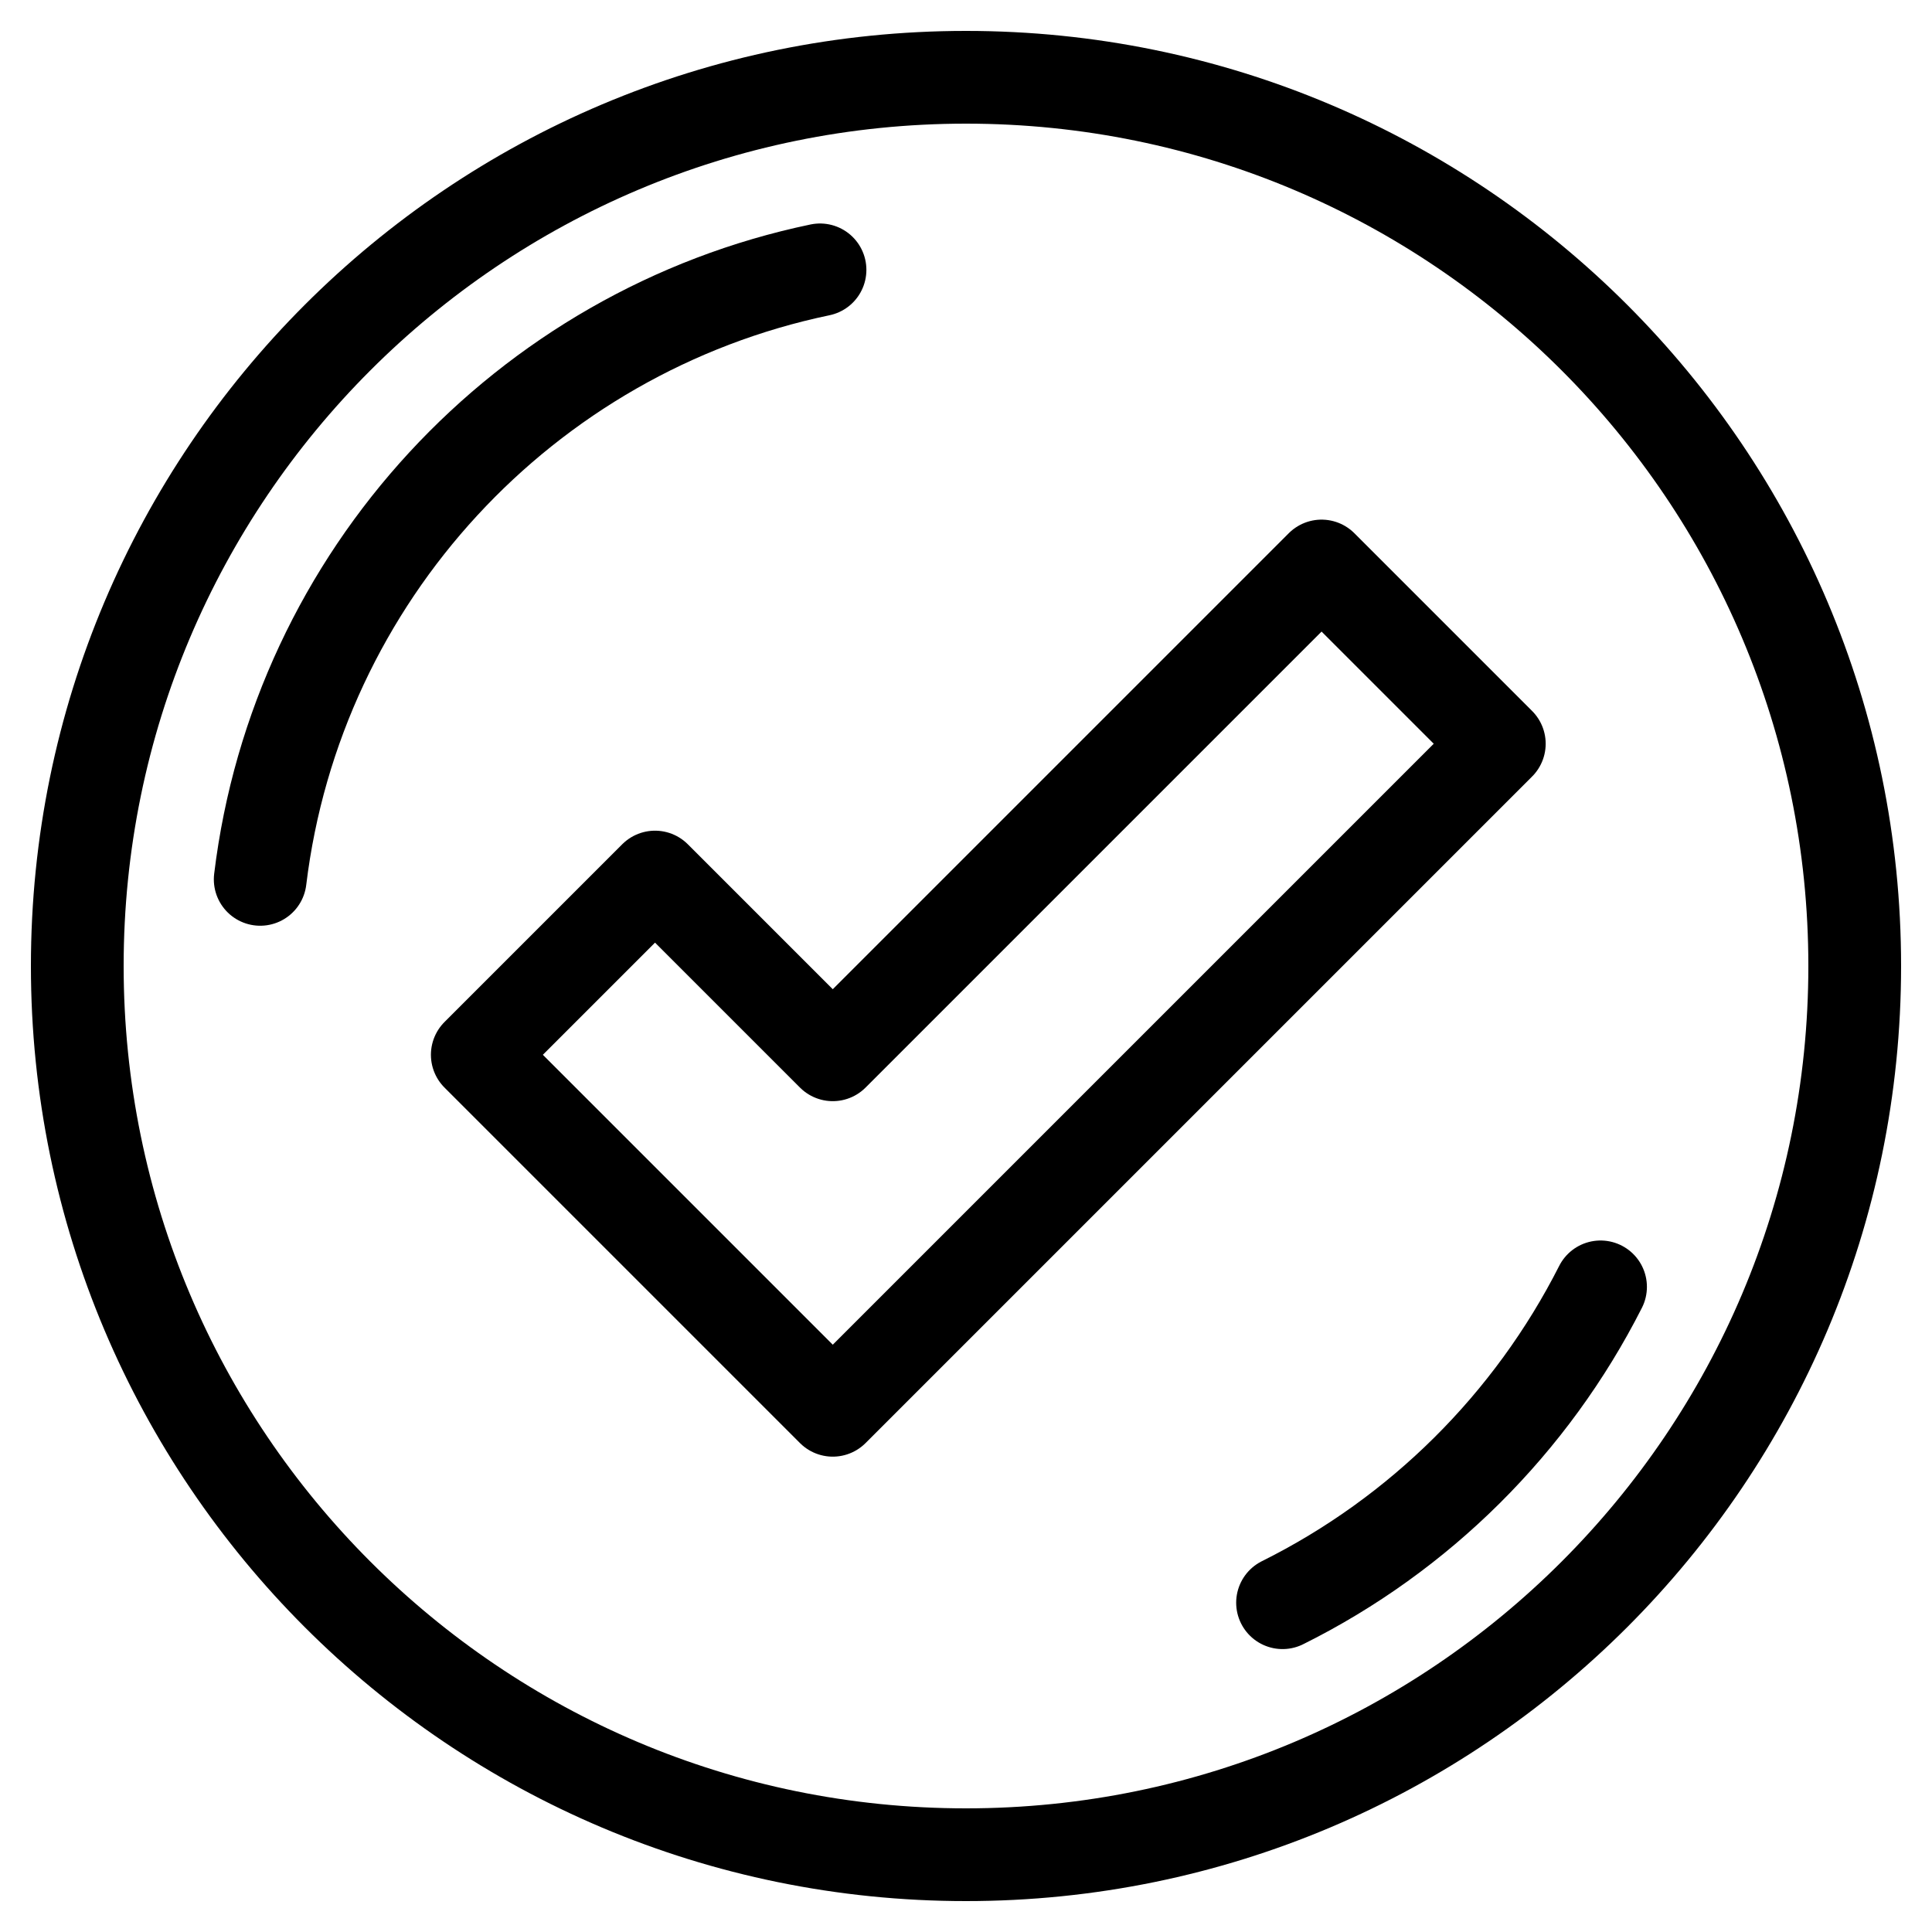
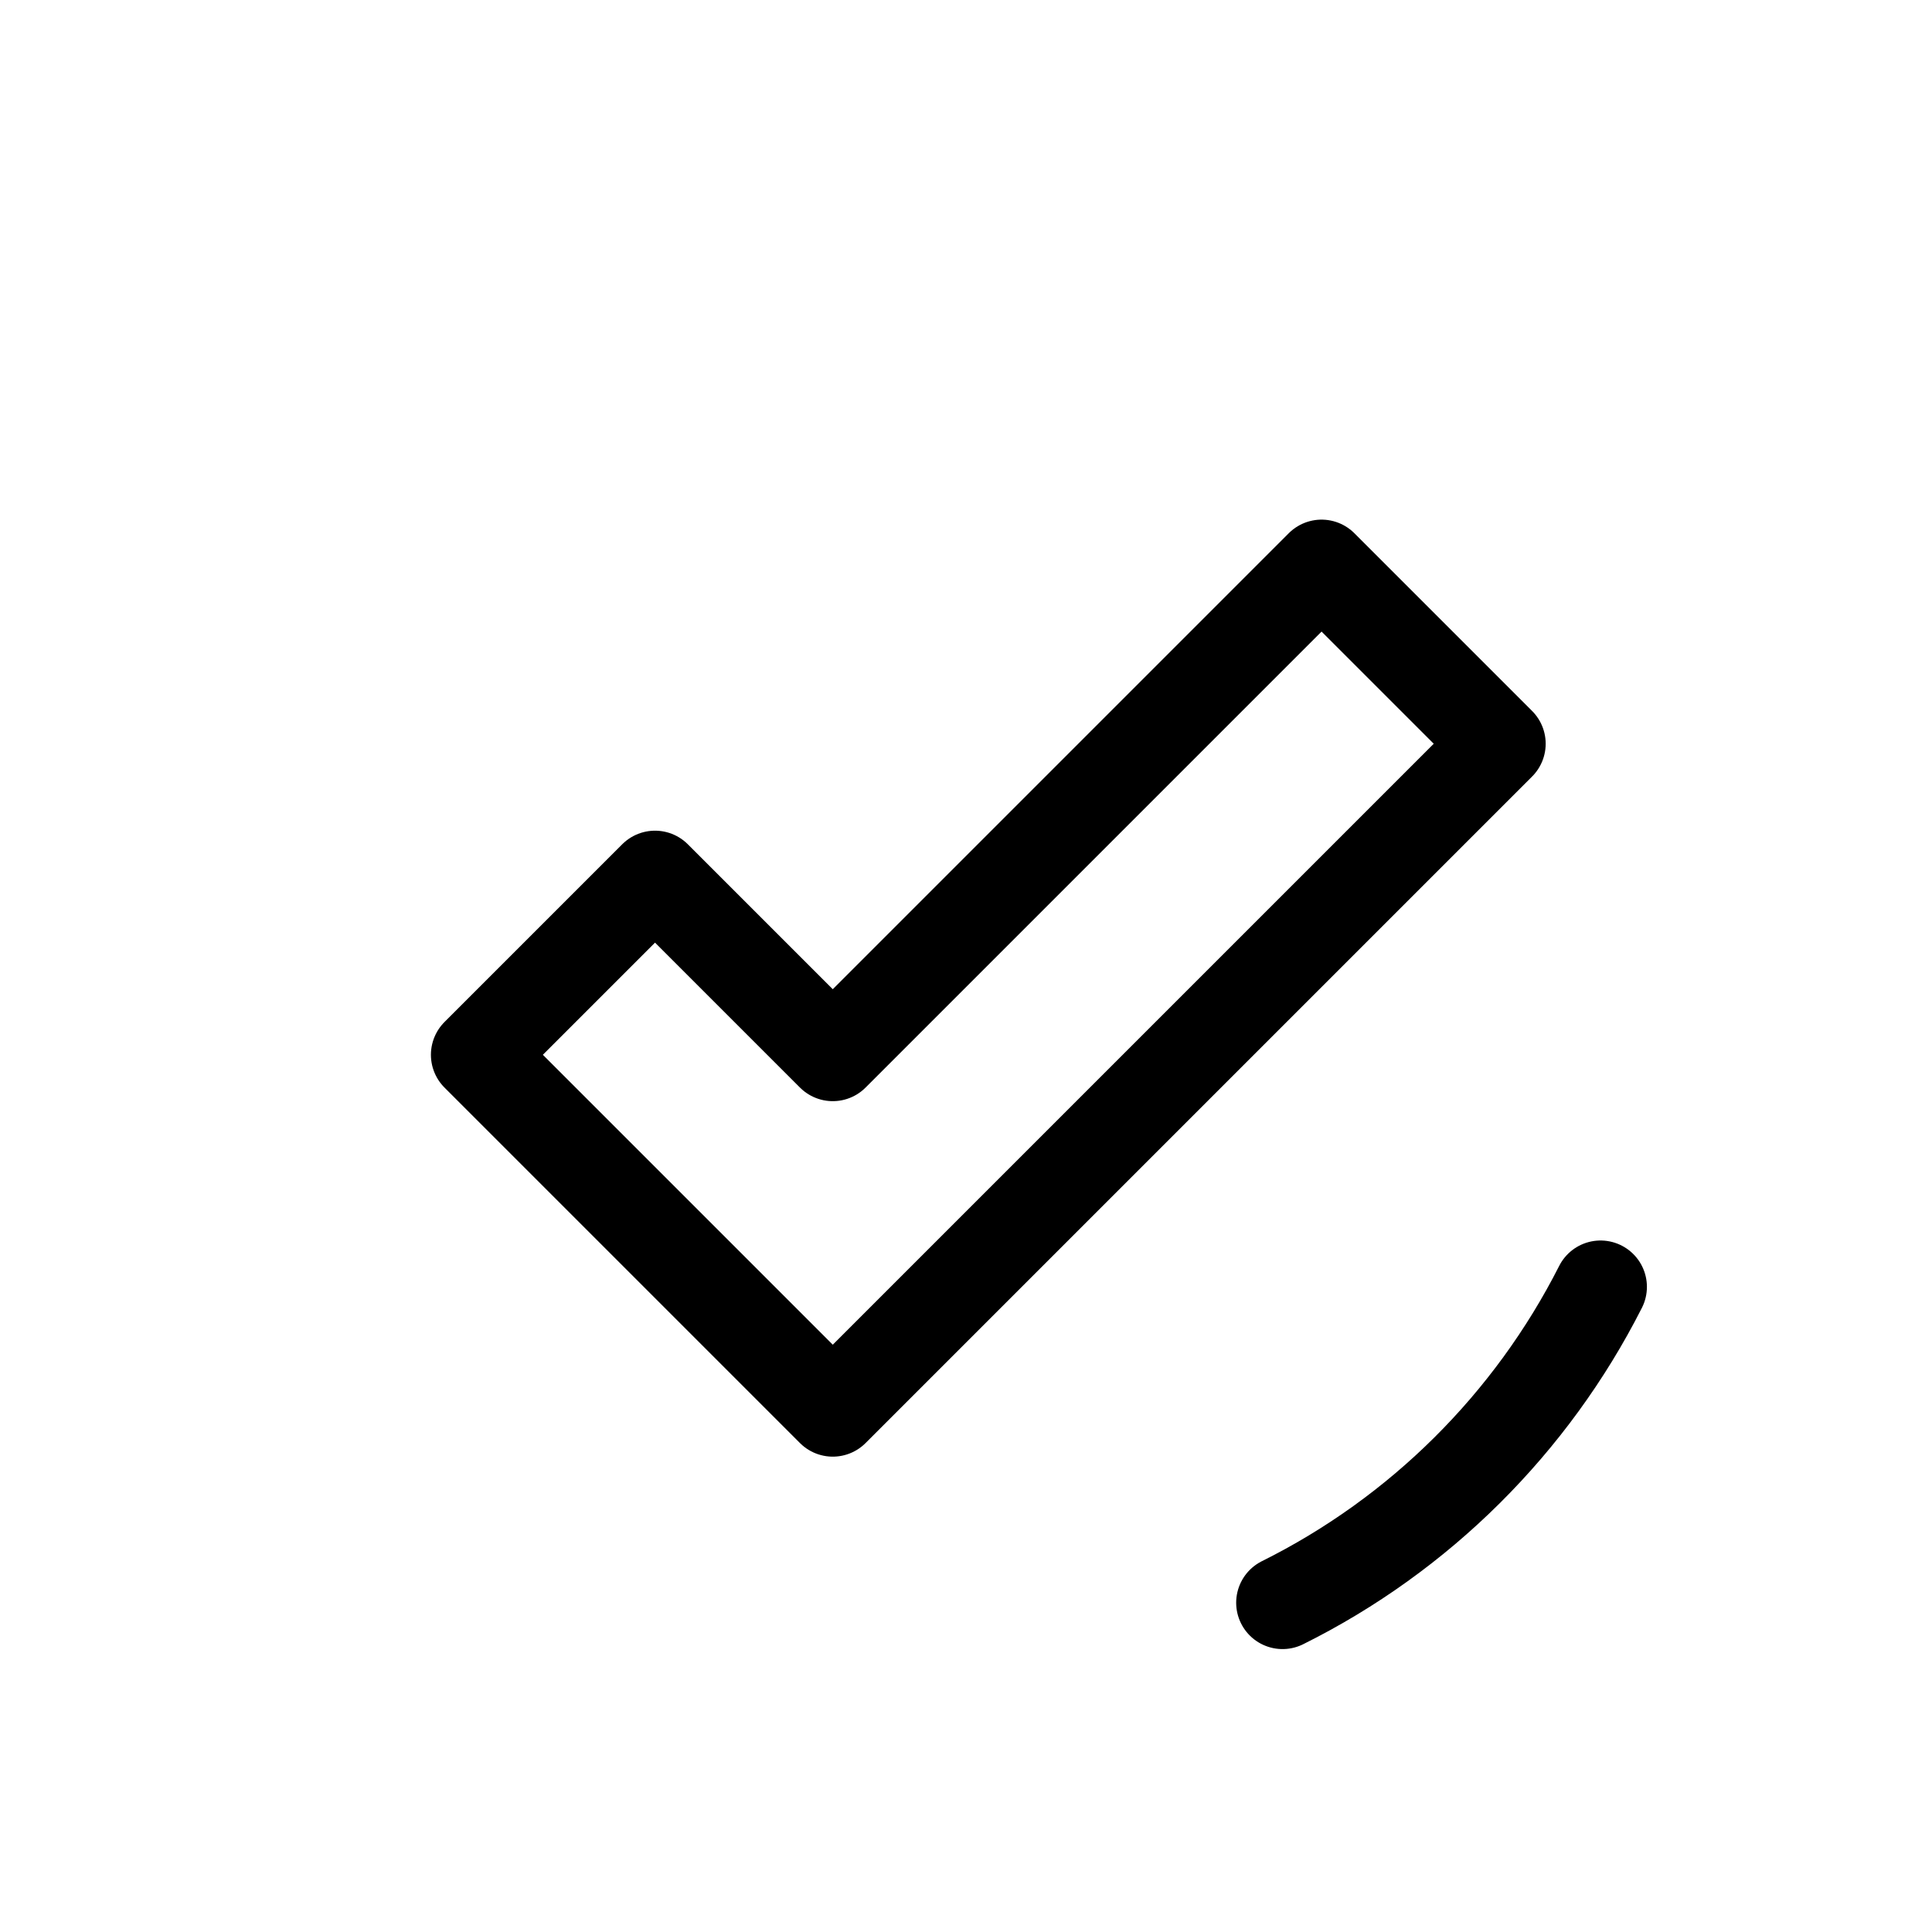
<svg xmlns="http://www.w3.org/2000/svg" width="25" height="25" viewBox="0 0 25 25" fill="none">
-   <path d="M12.5 24C18.851 24 24 18.851 24 12.5C24 6.149 18.851 1 12.5 1C6.149 1 1 6.149 1 12.5C1 18.851 6.149 24 12.5 24Z" stroke="black" stroke-width="1.2" stroke-linejoin="round" />
-   <path d="M3.367 11.379C3.843 7.453 6.793 4.289 10.611 3.492" stroke="black" stroke-width="1.2" stroke-linecap="round" stroke-linejoin="round" />
  <path d="M20.711 16.652C19.816 18.418 18.369 19.857 16.596 20.739" stroke="black" stroke-width="1.2" stroke-linecap="round" stroke-linejoin="round" />
  <path d="M17.101 7.324L10.776 13.649L8.476 11.349L6.176 13.649L10.776 18.249L19.401 9.624L17.101 7.324Z" stroke="black" stroke-width="1.2" stroke-linejoin="round" />
</svg>